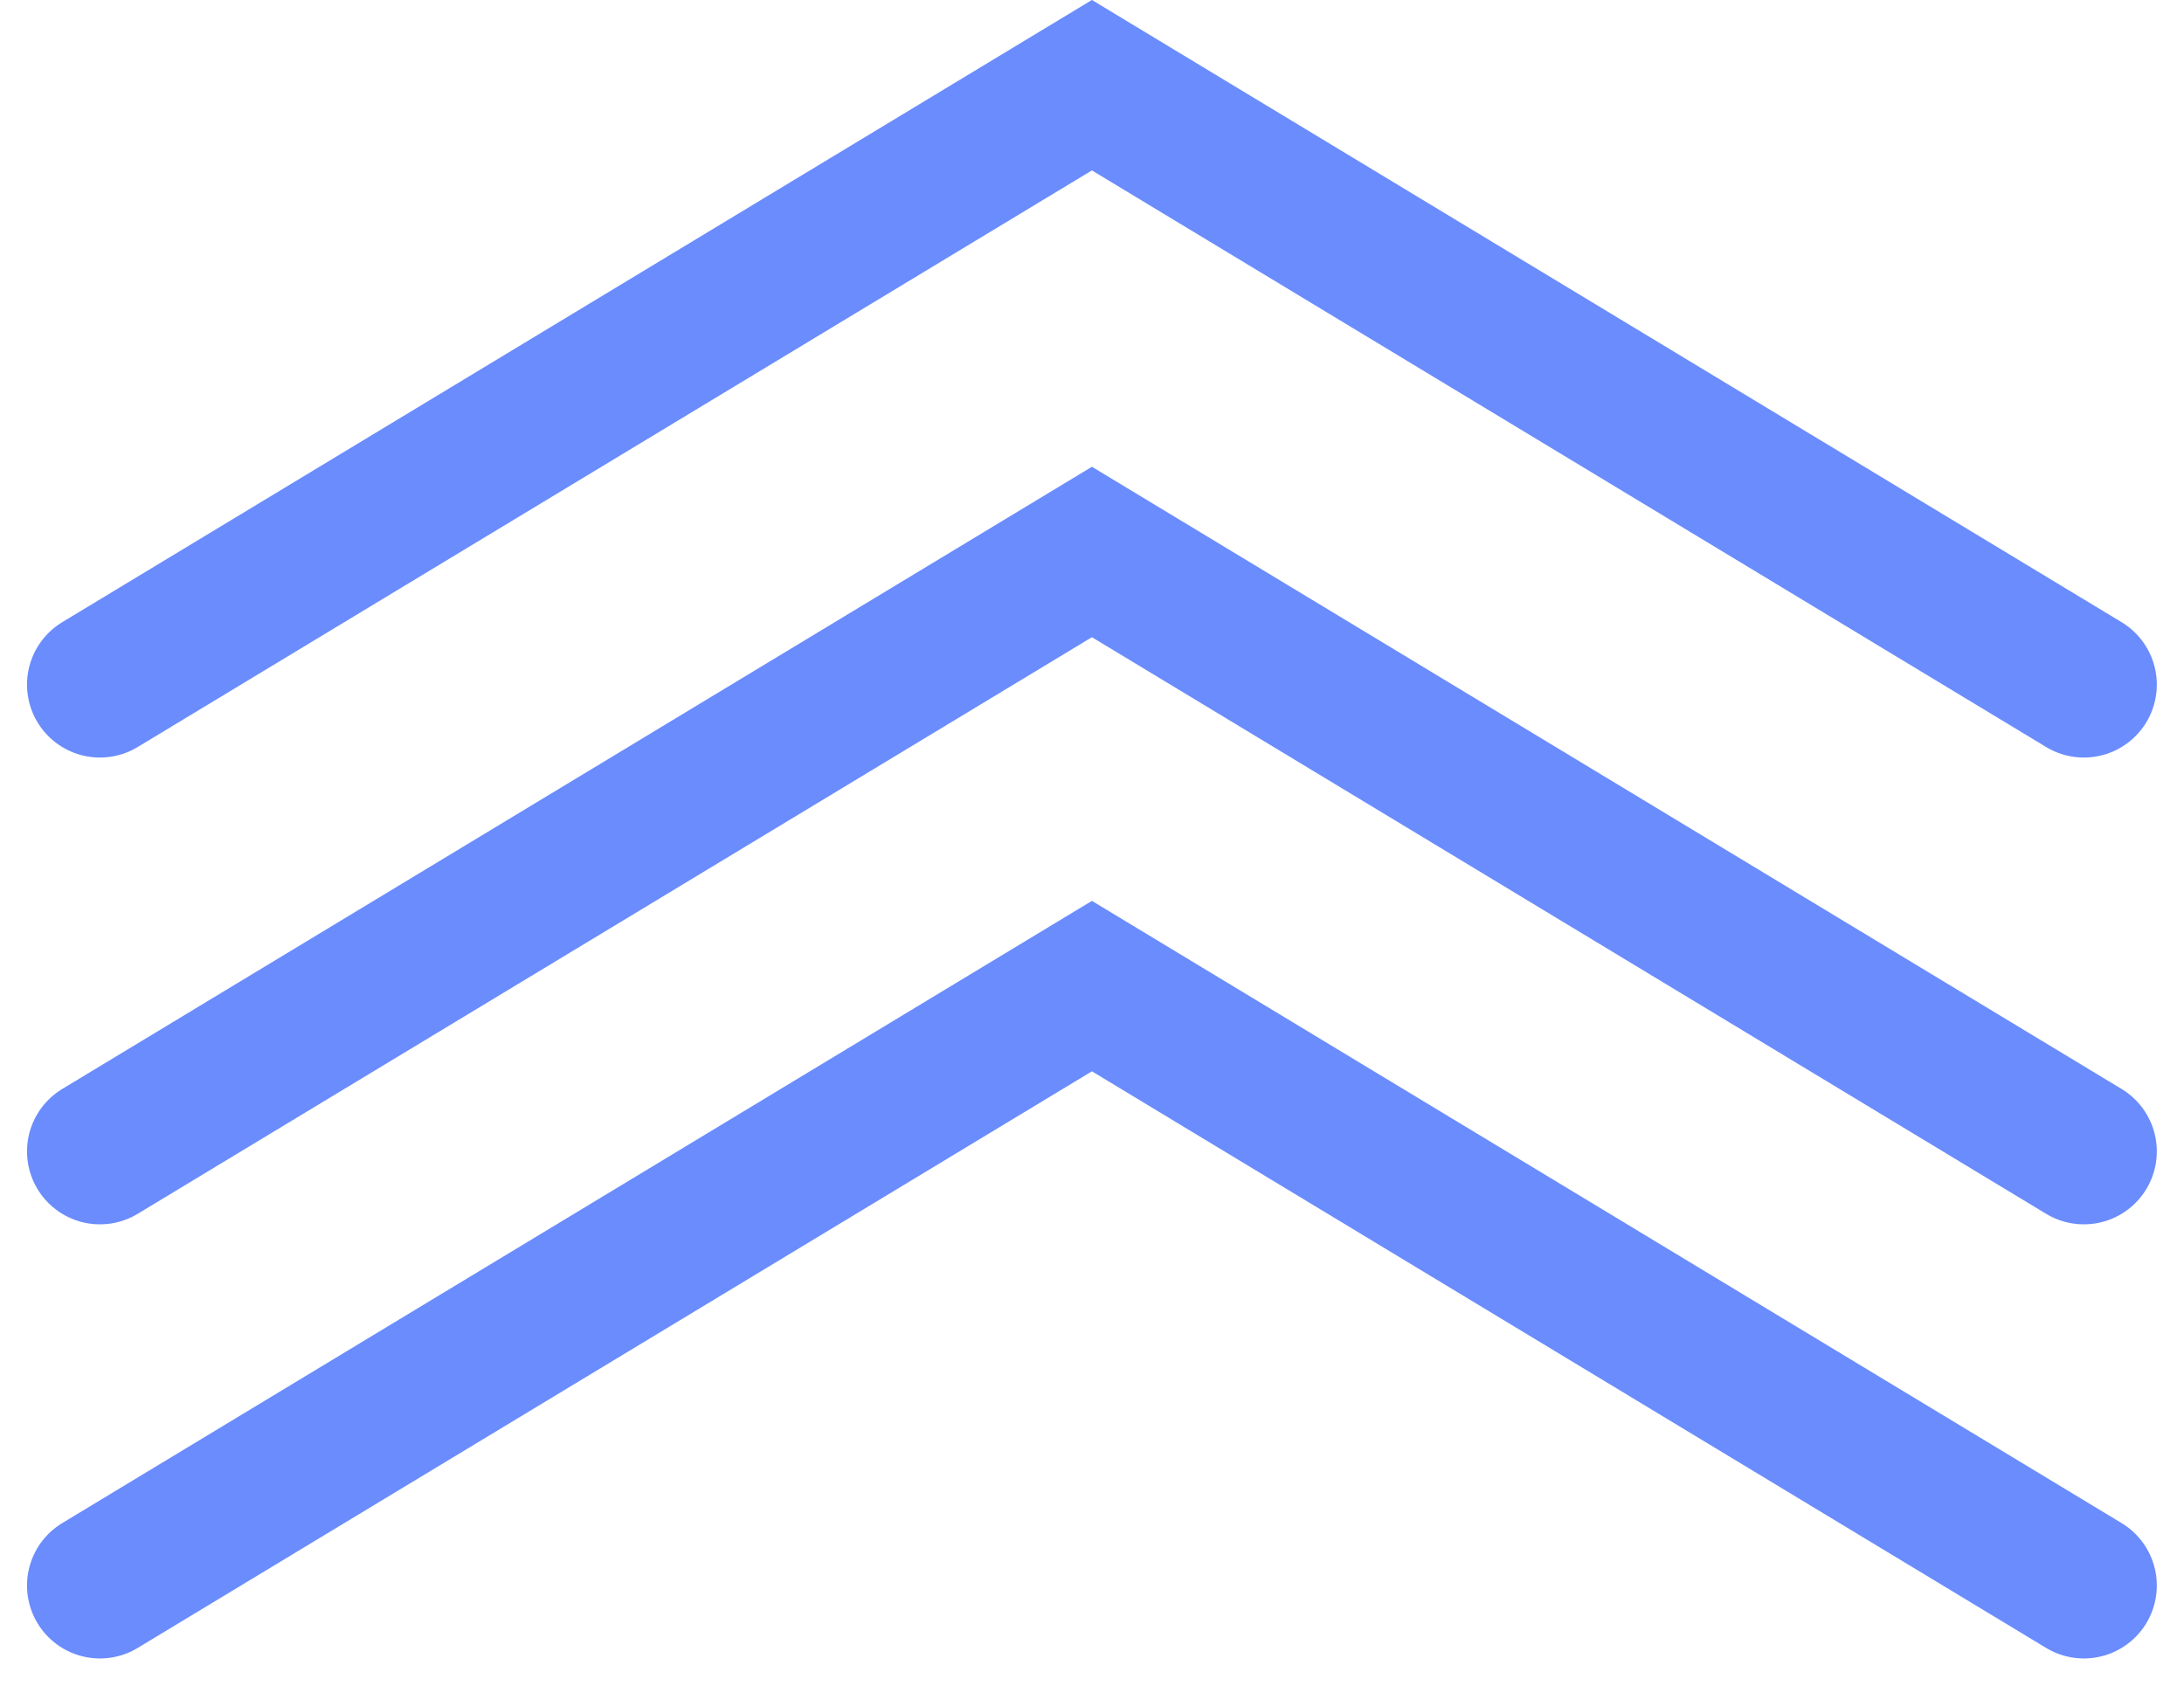
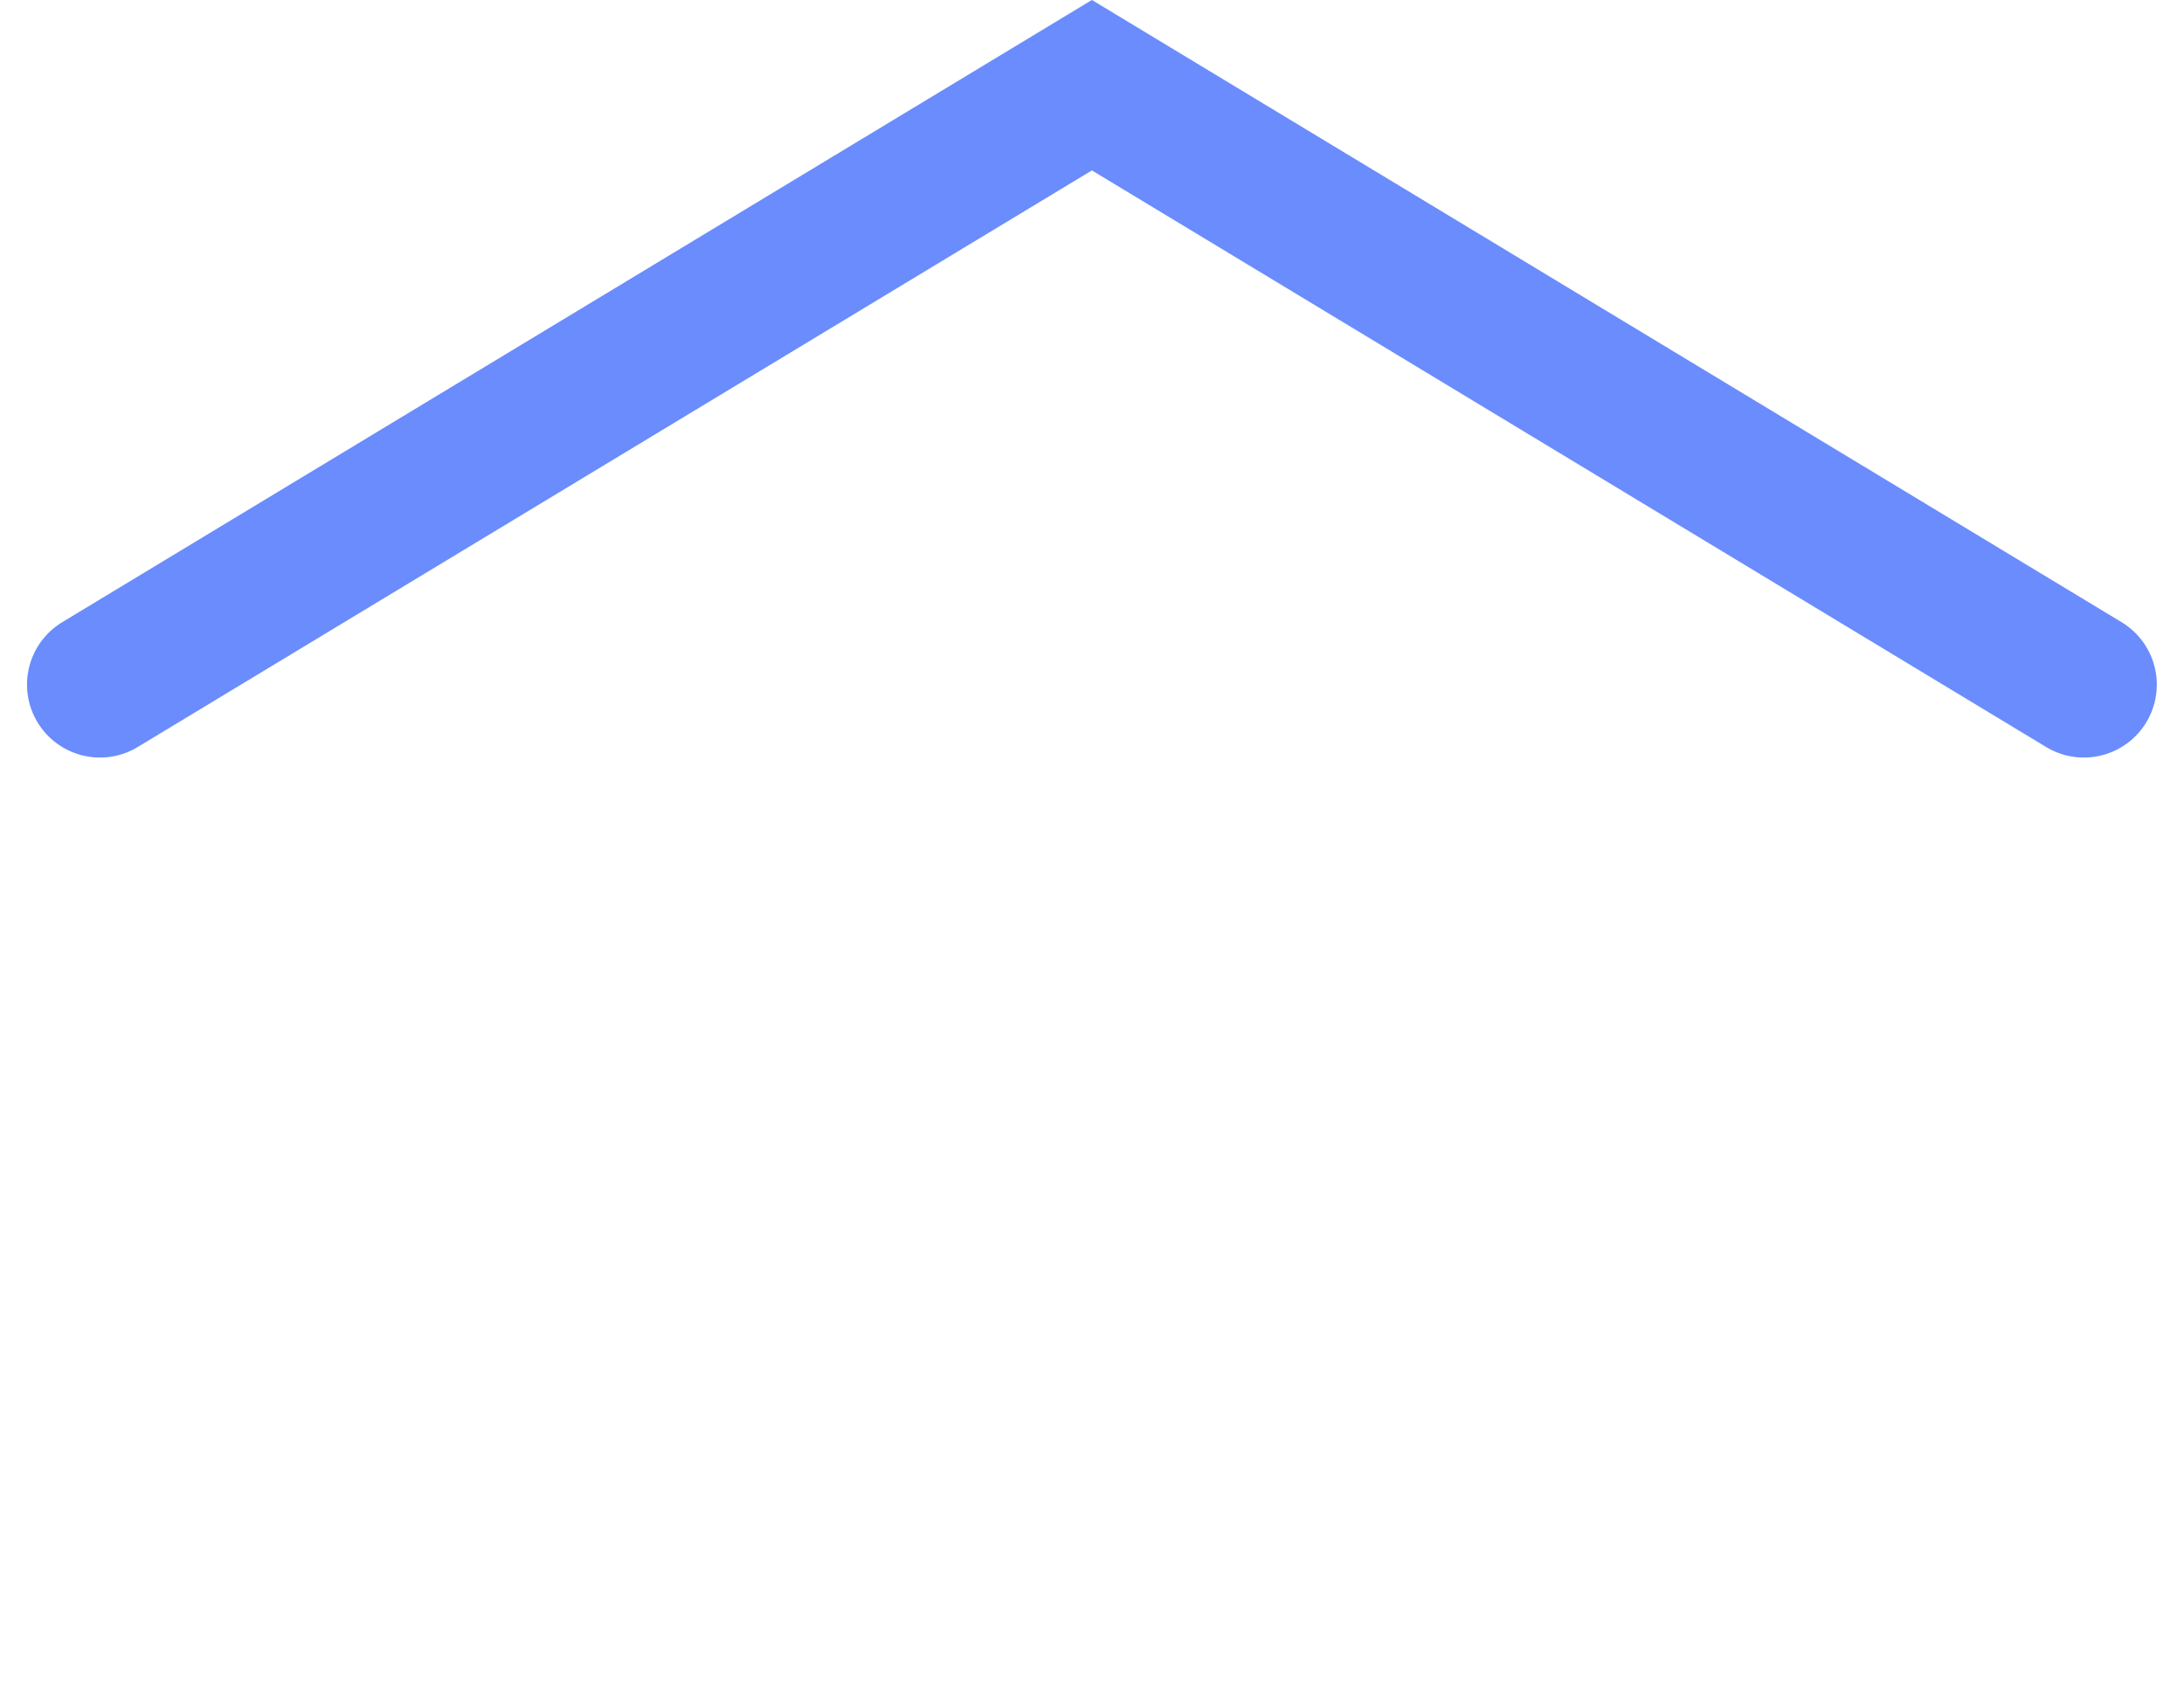
<svg xmlns="http://www.w3.org/2000/svg" width="37.429" height="28.89" viewBox="0 0 37.429 28.89">
  <g id="Group_3993" data-name="Group 3993" transform="translate(236.713 951.493) rotate(180)">
-     <path id="Path_84" data-name="Path 84" d="M2140.74,2170.42l17,10.273,17-10.273" transform="translate(-1939.74 -1238.66)" fill="none" stroke="#6a8cfd" stroke-linecap="round" stroke-width="2.5" />
-     <path id="Path_85" data-name="Path 85" d="M2140.74,2170.42l17,10.273,17-10.273" transform="translate(-1939.74 -1246.1)" fill="none" stroke="#6a8cfd" stroke-linecap="round" stroke-width="2.5" />
    <path id="Path_1370" data-name="Path 1370" d="M2140.74,2170.42l17,10.273,17-10.273" transform="translate(-1939.74 -1230.66)" fill="none" stroke="#6a8cfd" stroke-linecap="round" stroke-width="2.5" />
  </g>
</svg>